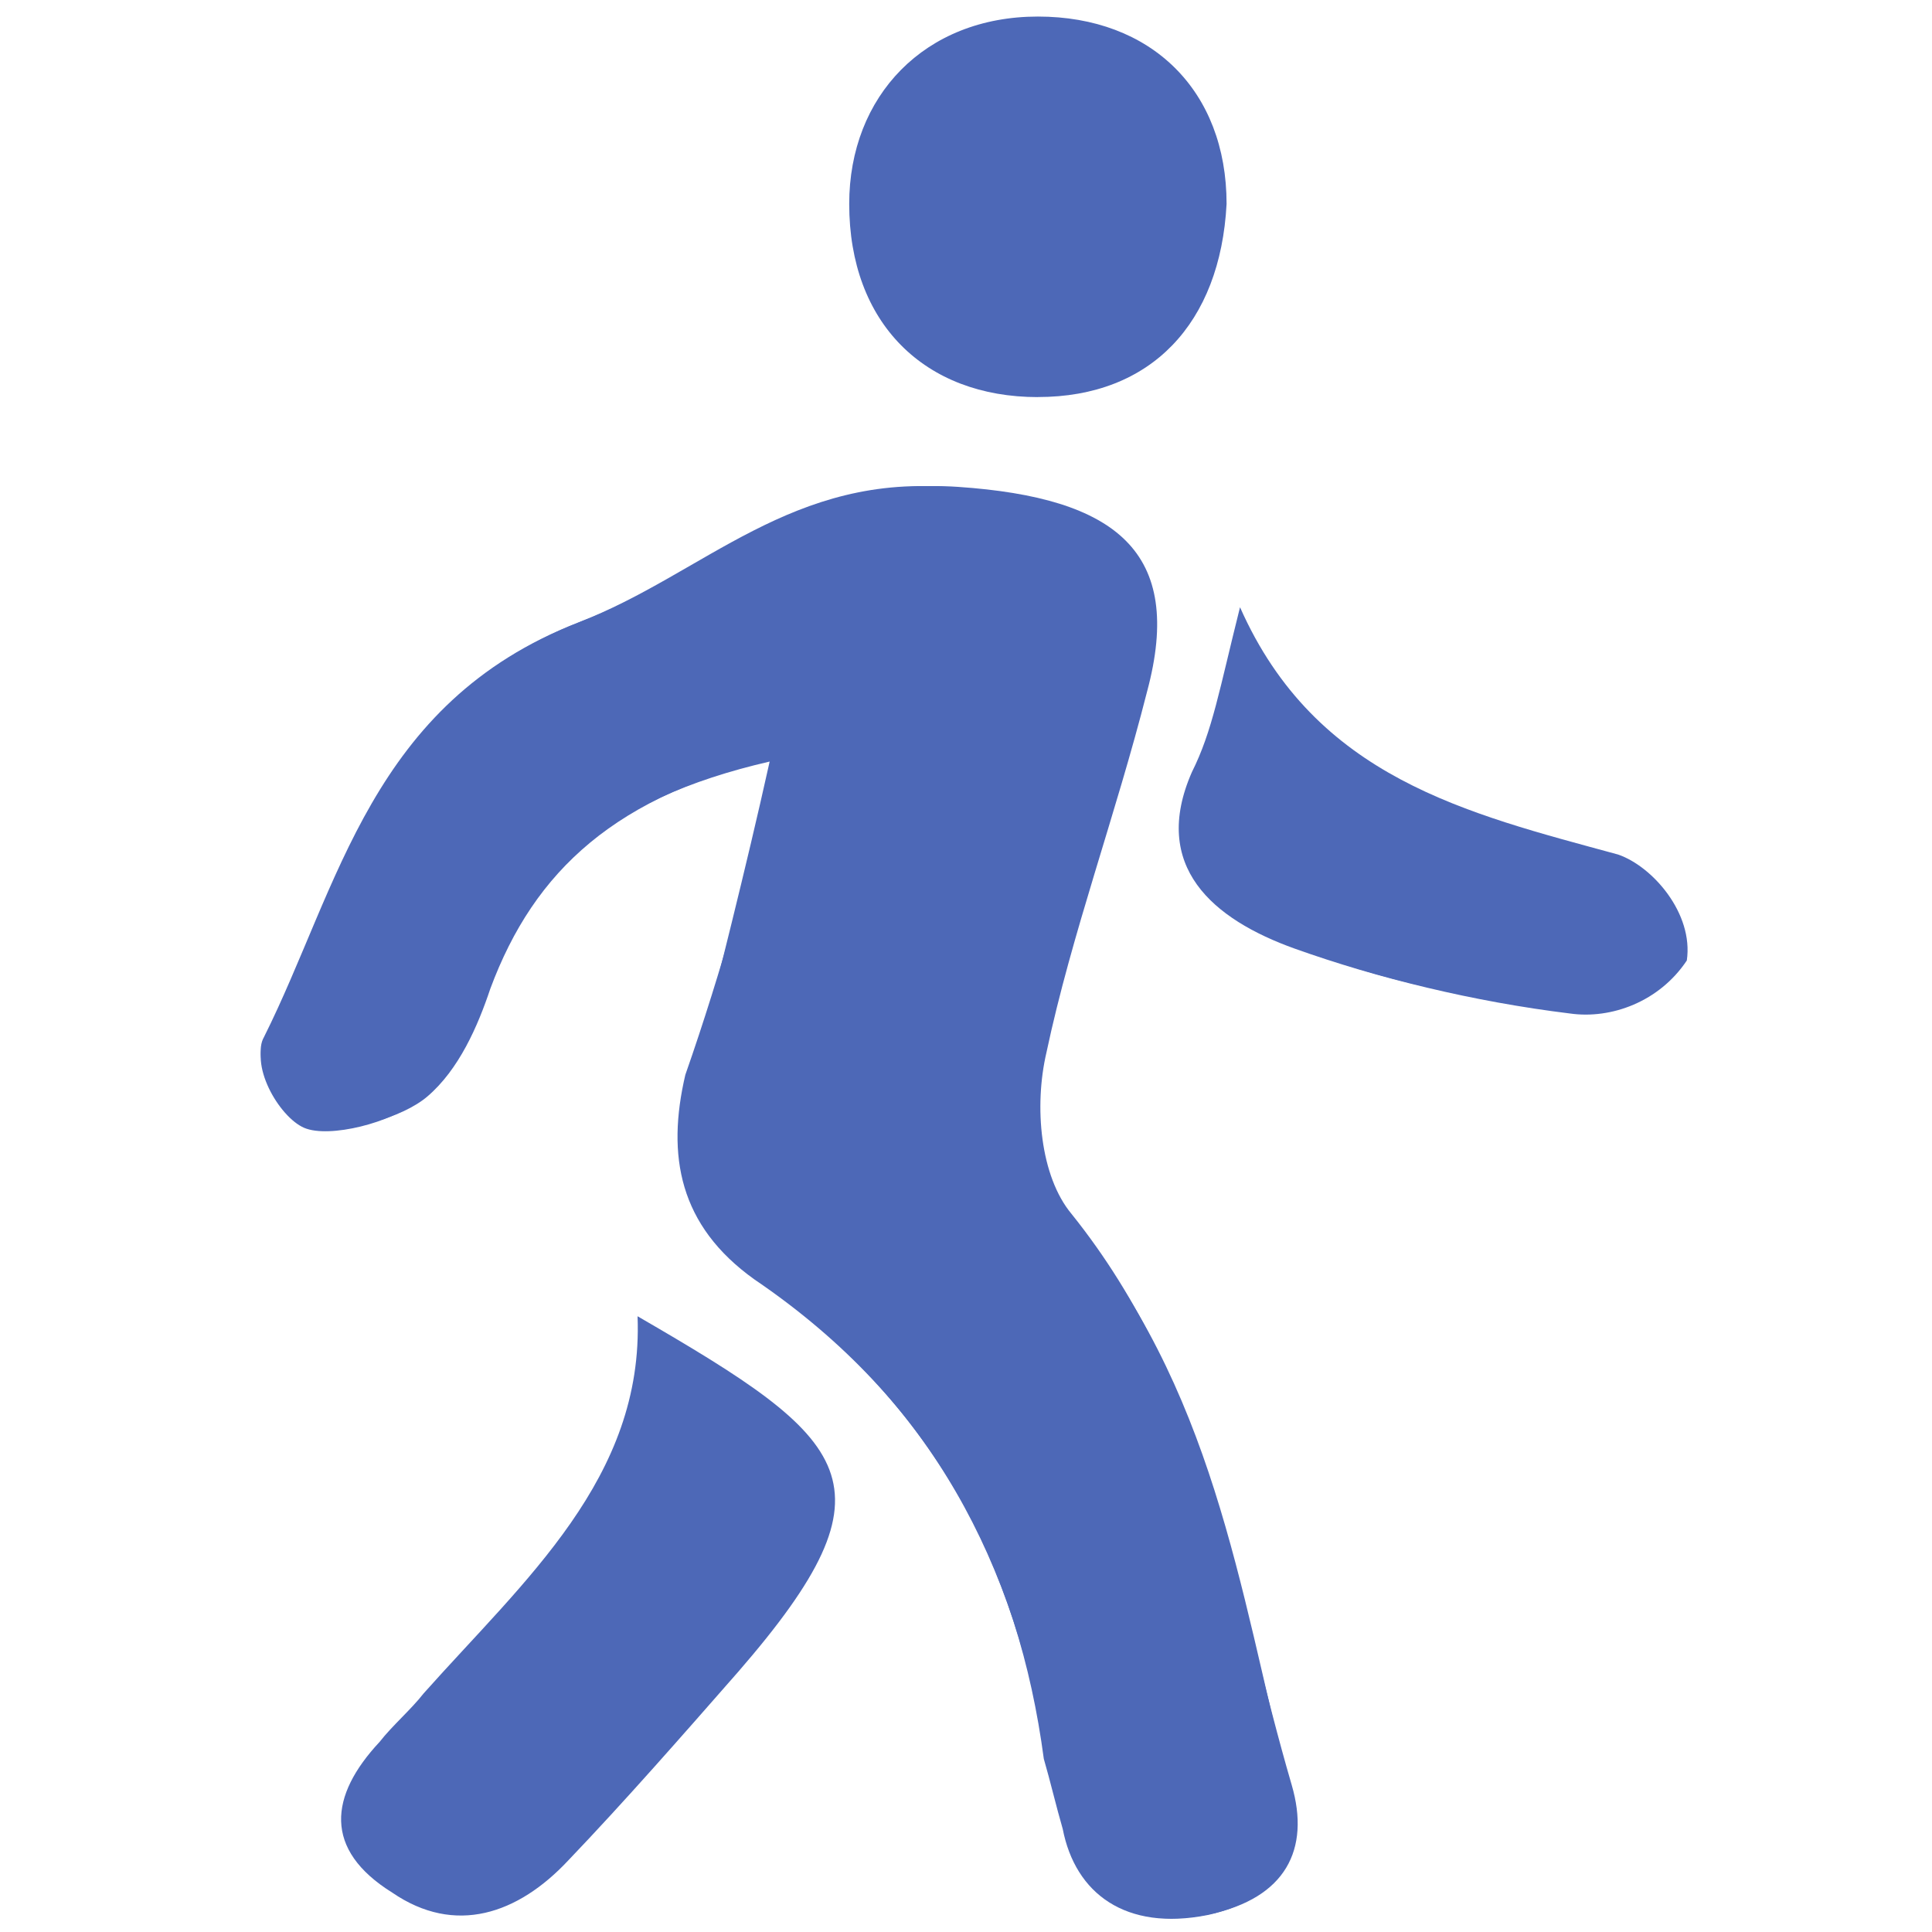
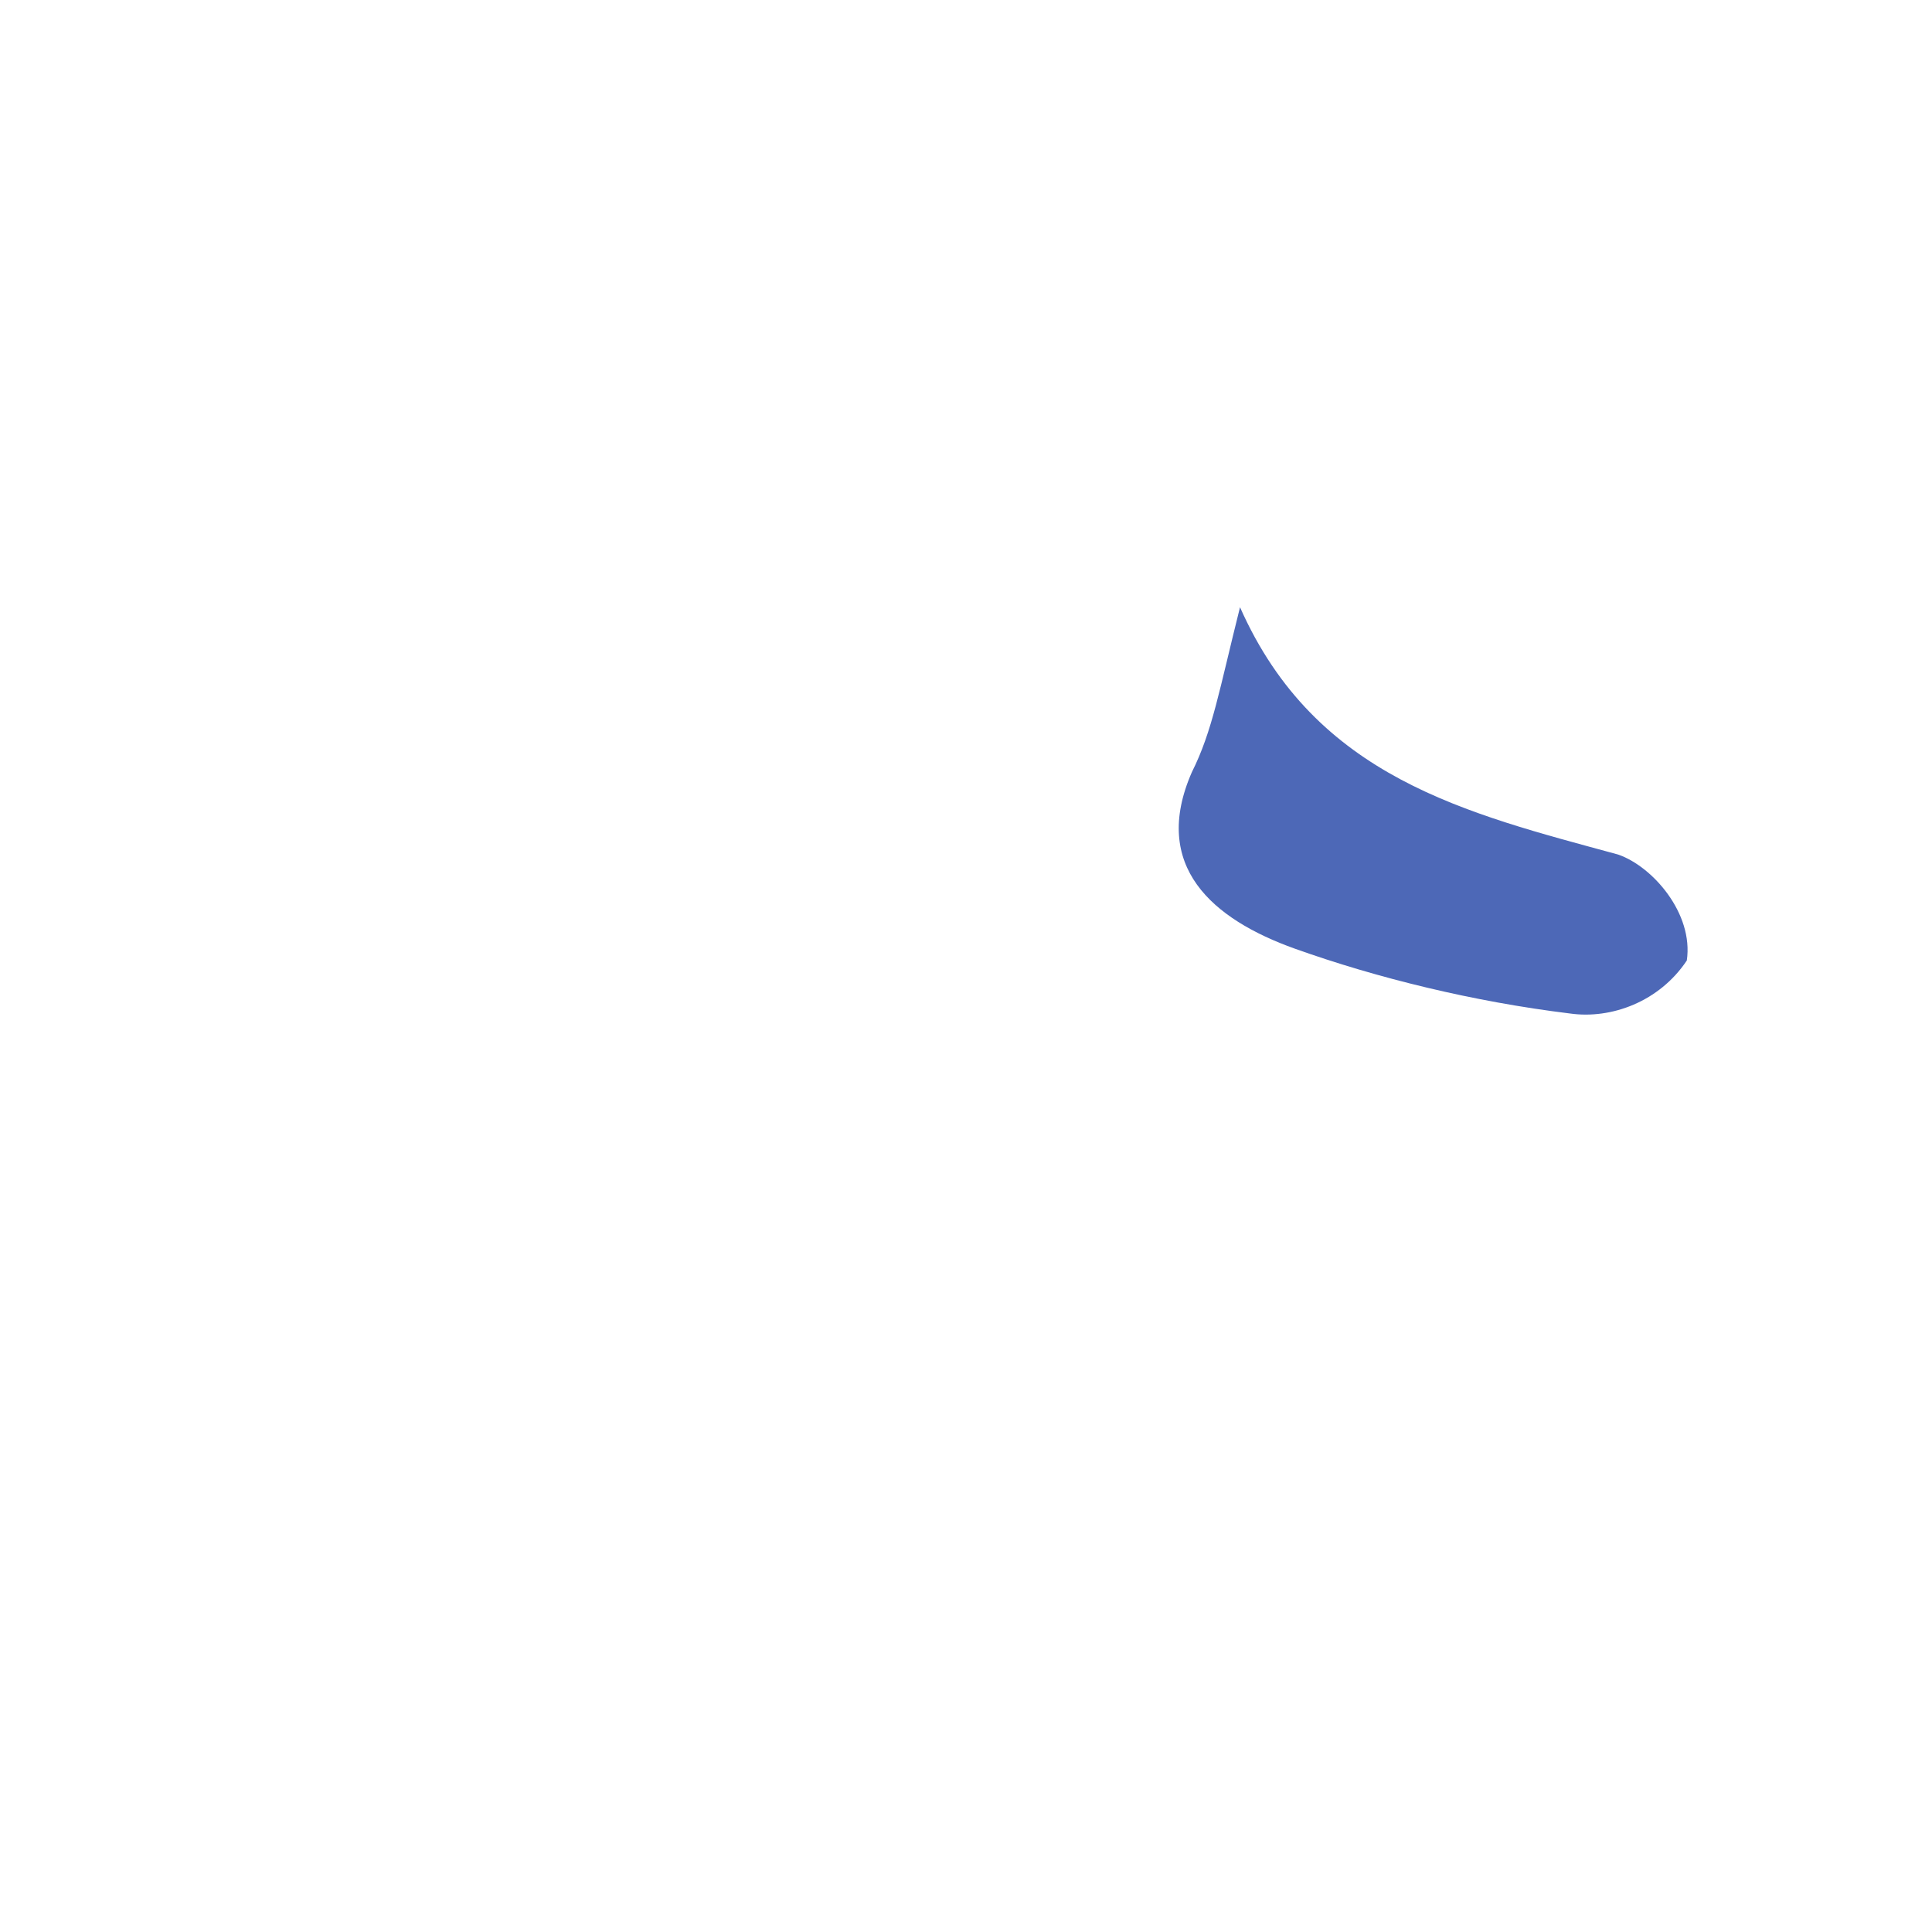
<svg xmlns="http://www.w3.org/2000/svg" width="65" height="65" viewBox="0 0 65 65" fill="none">
-   <path d="M25.894 25.622C25.049 29.428 24.201 32.688 23.355 36.132C22.509 38.67 22.719 41.205 25.47 43.018C31.396 47.186 34.147 52.622 35.205 59.145C35.417 59.87 35.629 60.776 35.841 61.501C36.476 63.858 37.956 64.945 40.707 64.401C43.246 63.858 44.092 62.226 43.458 60.053C41.553 53.53 40.707 46.644 36.053 40.844C34.995 39.576 34.783 37.22 35.207 35.409C36.053 31.421 37.534 27.436 38.592 23.267C39.861 18.556 37.534 16.744 32.244 16.381C26.954 16.019 23.779 19.281 19.547 20.911C12.563 23.628 11.504 29.79 8.964 34.863C8.329 35.77 9.388 37.582 10.234 37.945C11.08 38.307 13.197 37.763 14.043 37.038C15.1 36.132 15.736 34.682 16.158 33.413C17.639 29.426 20.39 26.89 25.892 25.622H25.894ZM21.45 44.286C21.662 49.722 17.641 53.166 14.255 56.97C13.831 57.514 13.197 58.058 12.773 58.602C11.08 60.414 10.868 62.226 13.197 63.675C15.312 65.125 17.429 64.4 19.123 62.587C21.028 60.594 22.931 58.419 24.837 56.245C30.339 49.903 28.645 48.453 21.452 44.285L21.45 44.286ZM53.826 29.065C49.17 27.797 44.515 26.709 42.188 21.455C41.553 23.811 41.343 25.261 40.707 26.528C39.437 29.428 41.343 31.057 43.882 31.963C46.633 33.051 49.596 33.595 52.346 33.957" fill="#4d68b7" />
-   <path d="M26.232 25.47C20.73 26.739 17.979 29.276 16.497 33.262C16.073 34.531 15.44 35.981 14.382 36.887C13.536 37.612 11.631 38.156 10.573 37.793C9.304 37.431 8.458 35.618 8.88 34.893C11.419 29.82 12.477 23.658 19.46 20.941C23.693 19.309 26.655 15.867 32.157 16.411C37.66 16.774 39.775 18.767 38.505 23.297C37.448 27.284 35.966 31.27 35.12 35.438C34.697 37.251 34.908 39.426 35.966 40.874C40.832 46.672 41.68 53.379 43.371 60.083C44.007 62.077 43.16 63.889 40.62 64.431C37.869 64.975 36.176 63.706 35.754 61.531C35.542 60.806 35.33 59.9 35.118 59.175C34.273 52.833 31.522 47.215 25.384 43.047C22.845 41.235 22.421 38.879 23.057 36.162C24.326 32.537 25.172 29.276 26.232 25.47Z" fill="#4d68b7" />
  <path d="M41.72 20.432C44.263 26.174 49.352 27.363 54.439 28.75C55.595 29.146 56.983 30.73 56.751 32.315C55.827 33.702 54.208 34.296 52.82 34.098C49.582 33.702 46.344 32.909 43.569 31.919C40.794 30.928 38.711 29.146 40.099 25.978C40.794 24.591 41.023 23.205 41.718 20.433L41.72 20.432Z" fill="#4d68b7" />
-   <path d="M34.919 13.36C31.11 13.36 28.571 10.875 28.571 6.863C28.569 3.232 31.11 0.557 34.919 0.557C38.728 0.557 41.267 3.041 41.267 6.862C41.055 10.875 38.728 13.358 34.919 13.358" fill="#4d68b7" />
</svg>